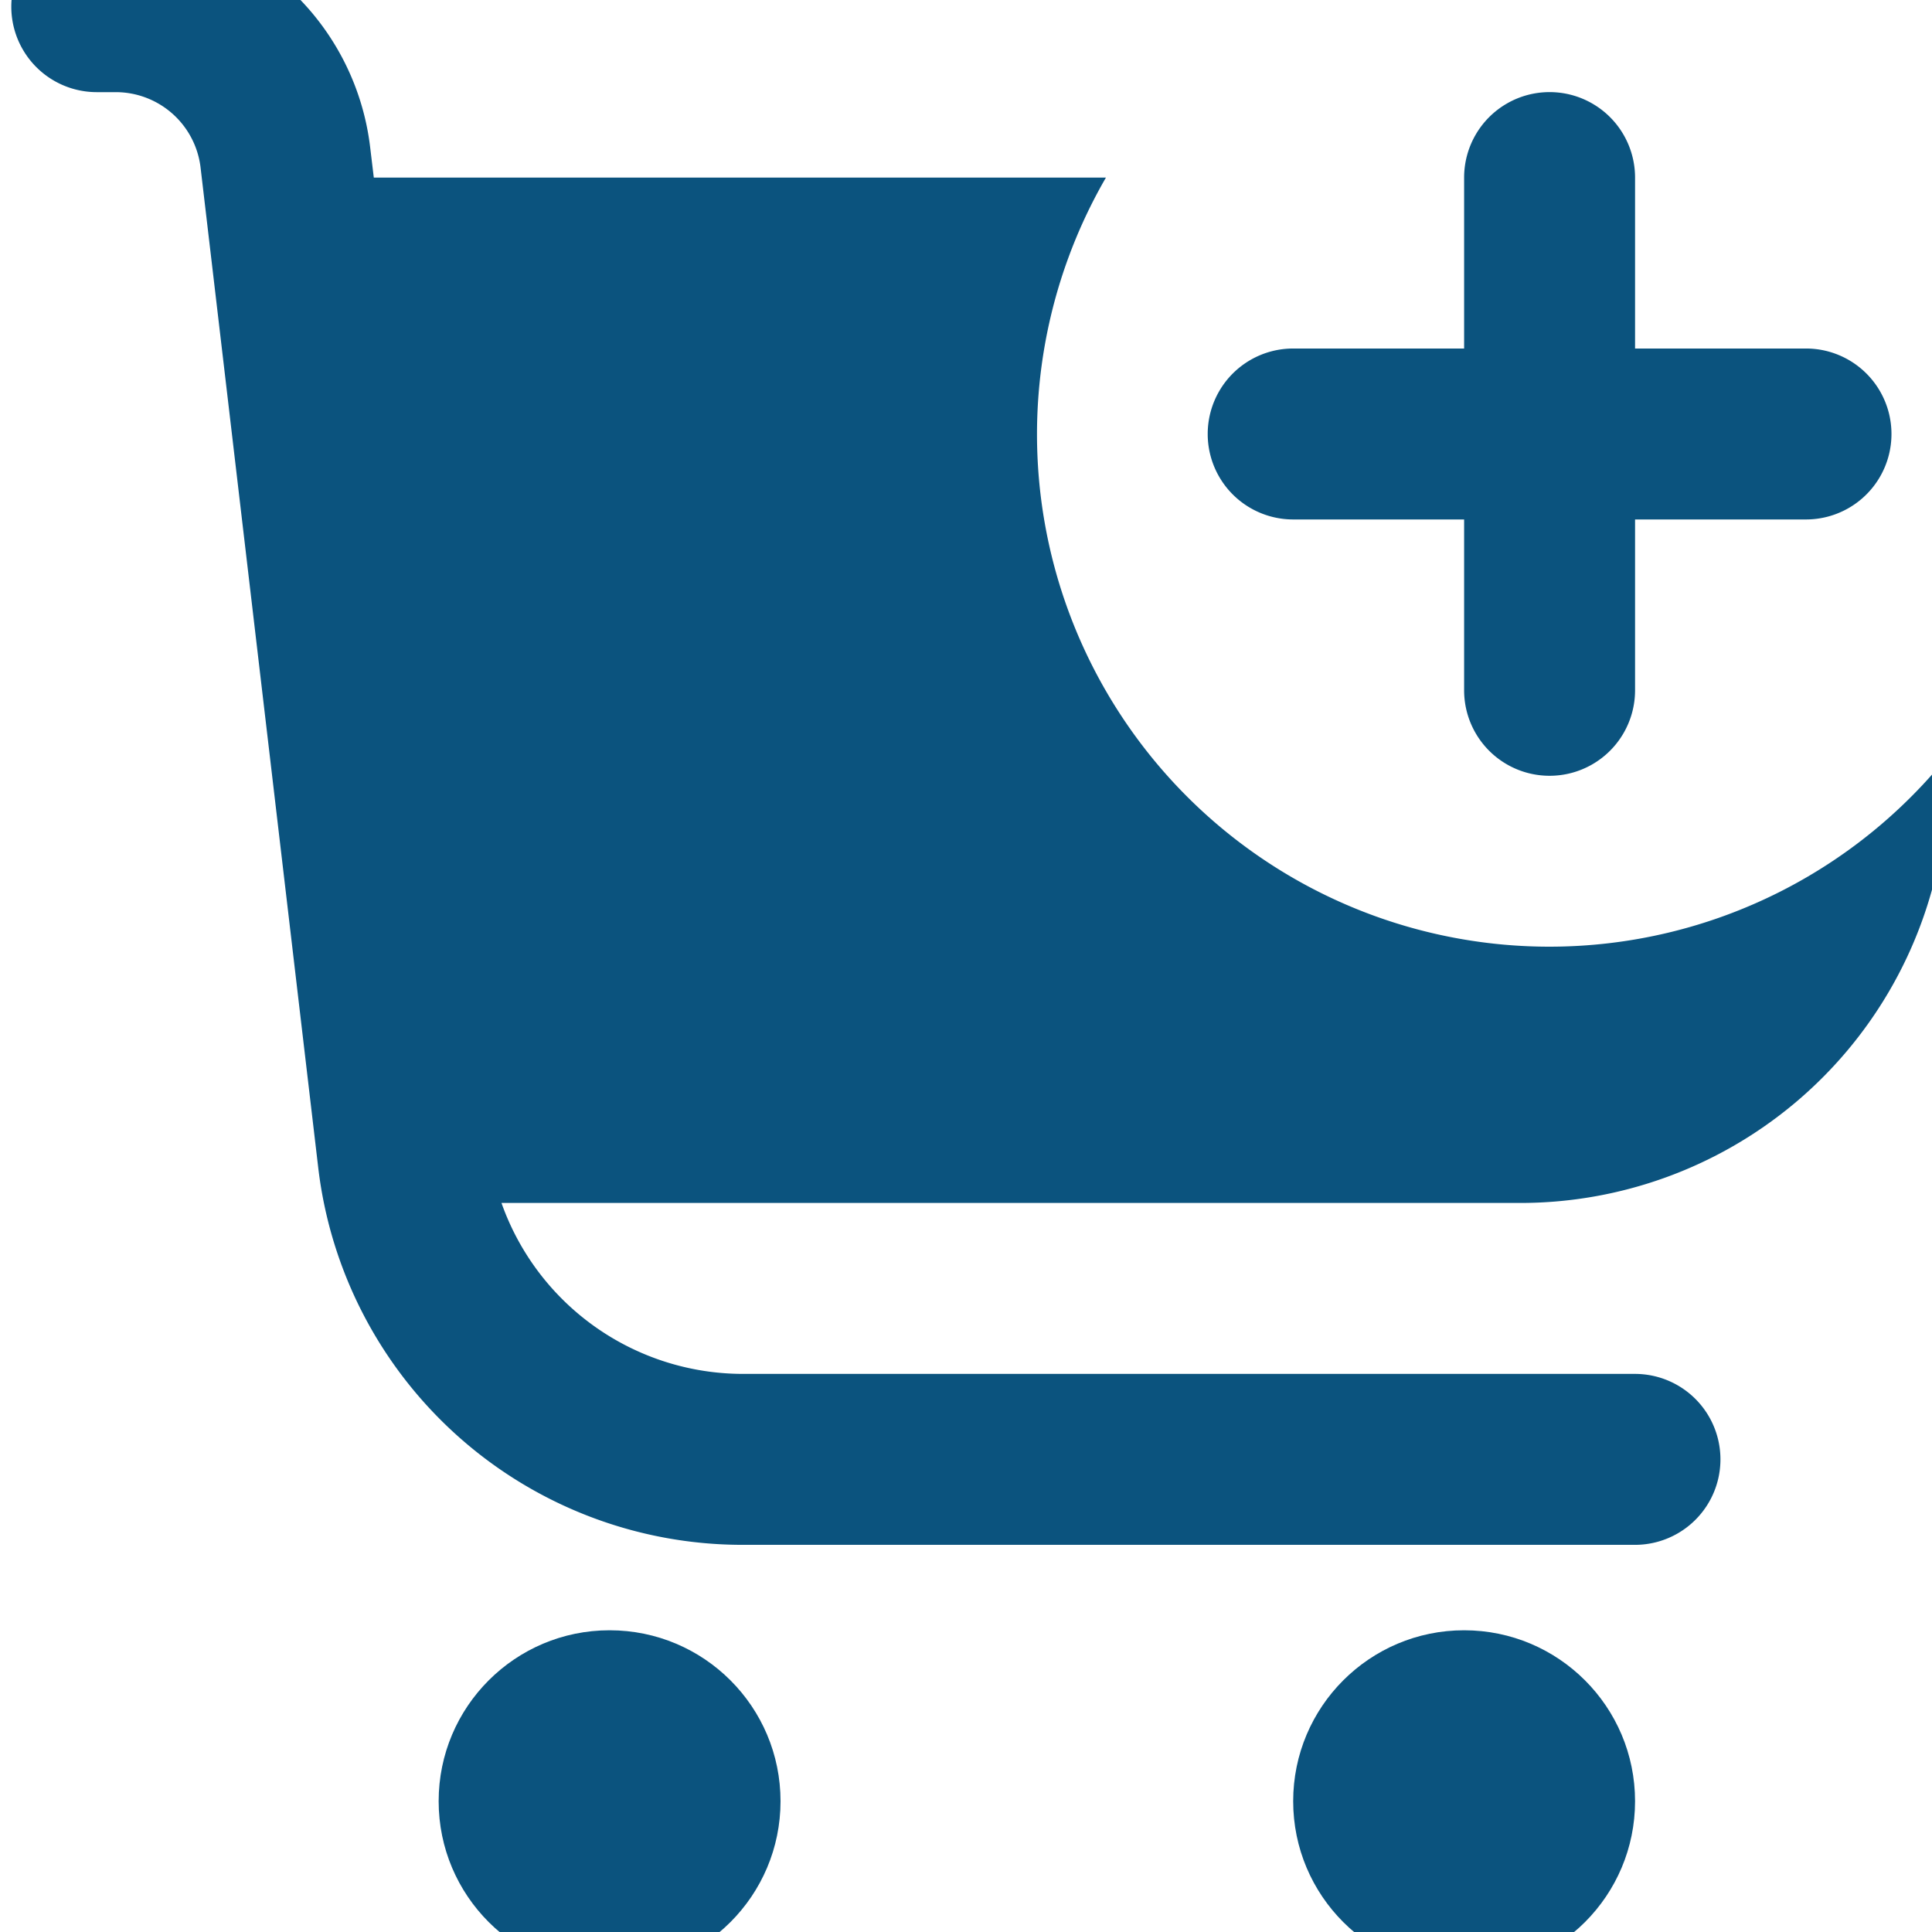
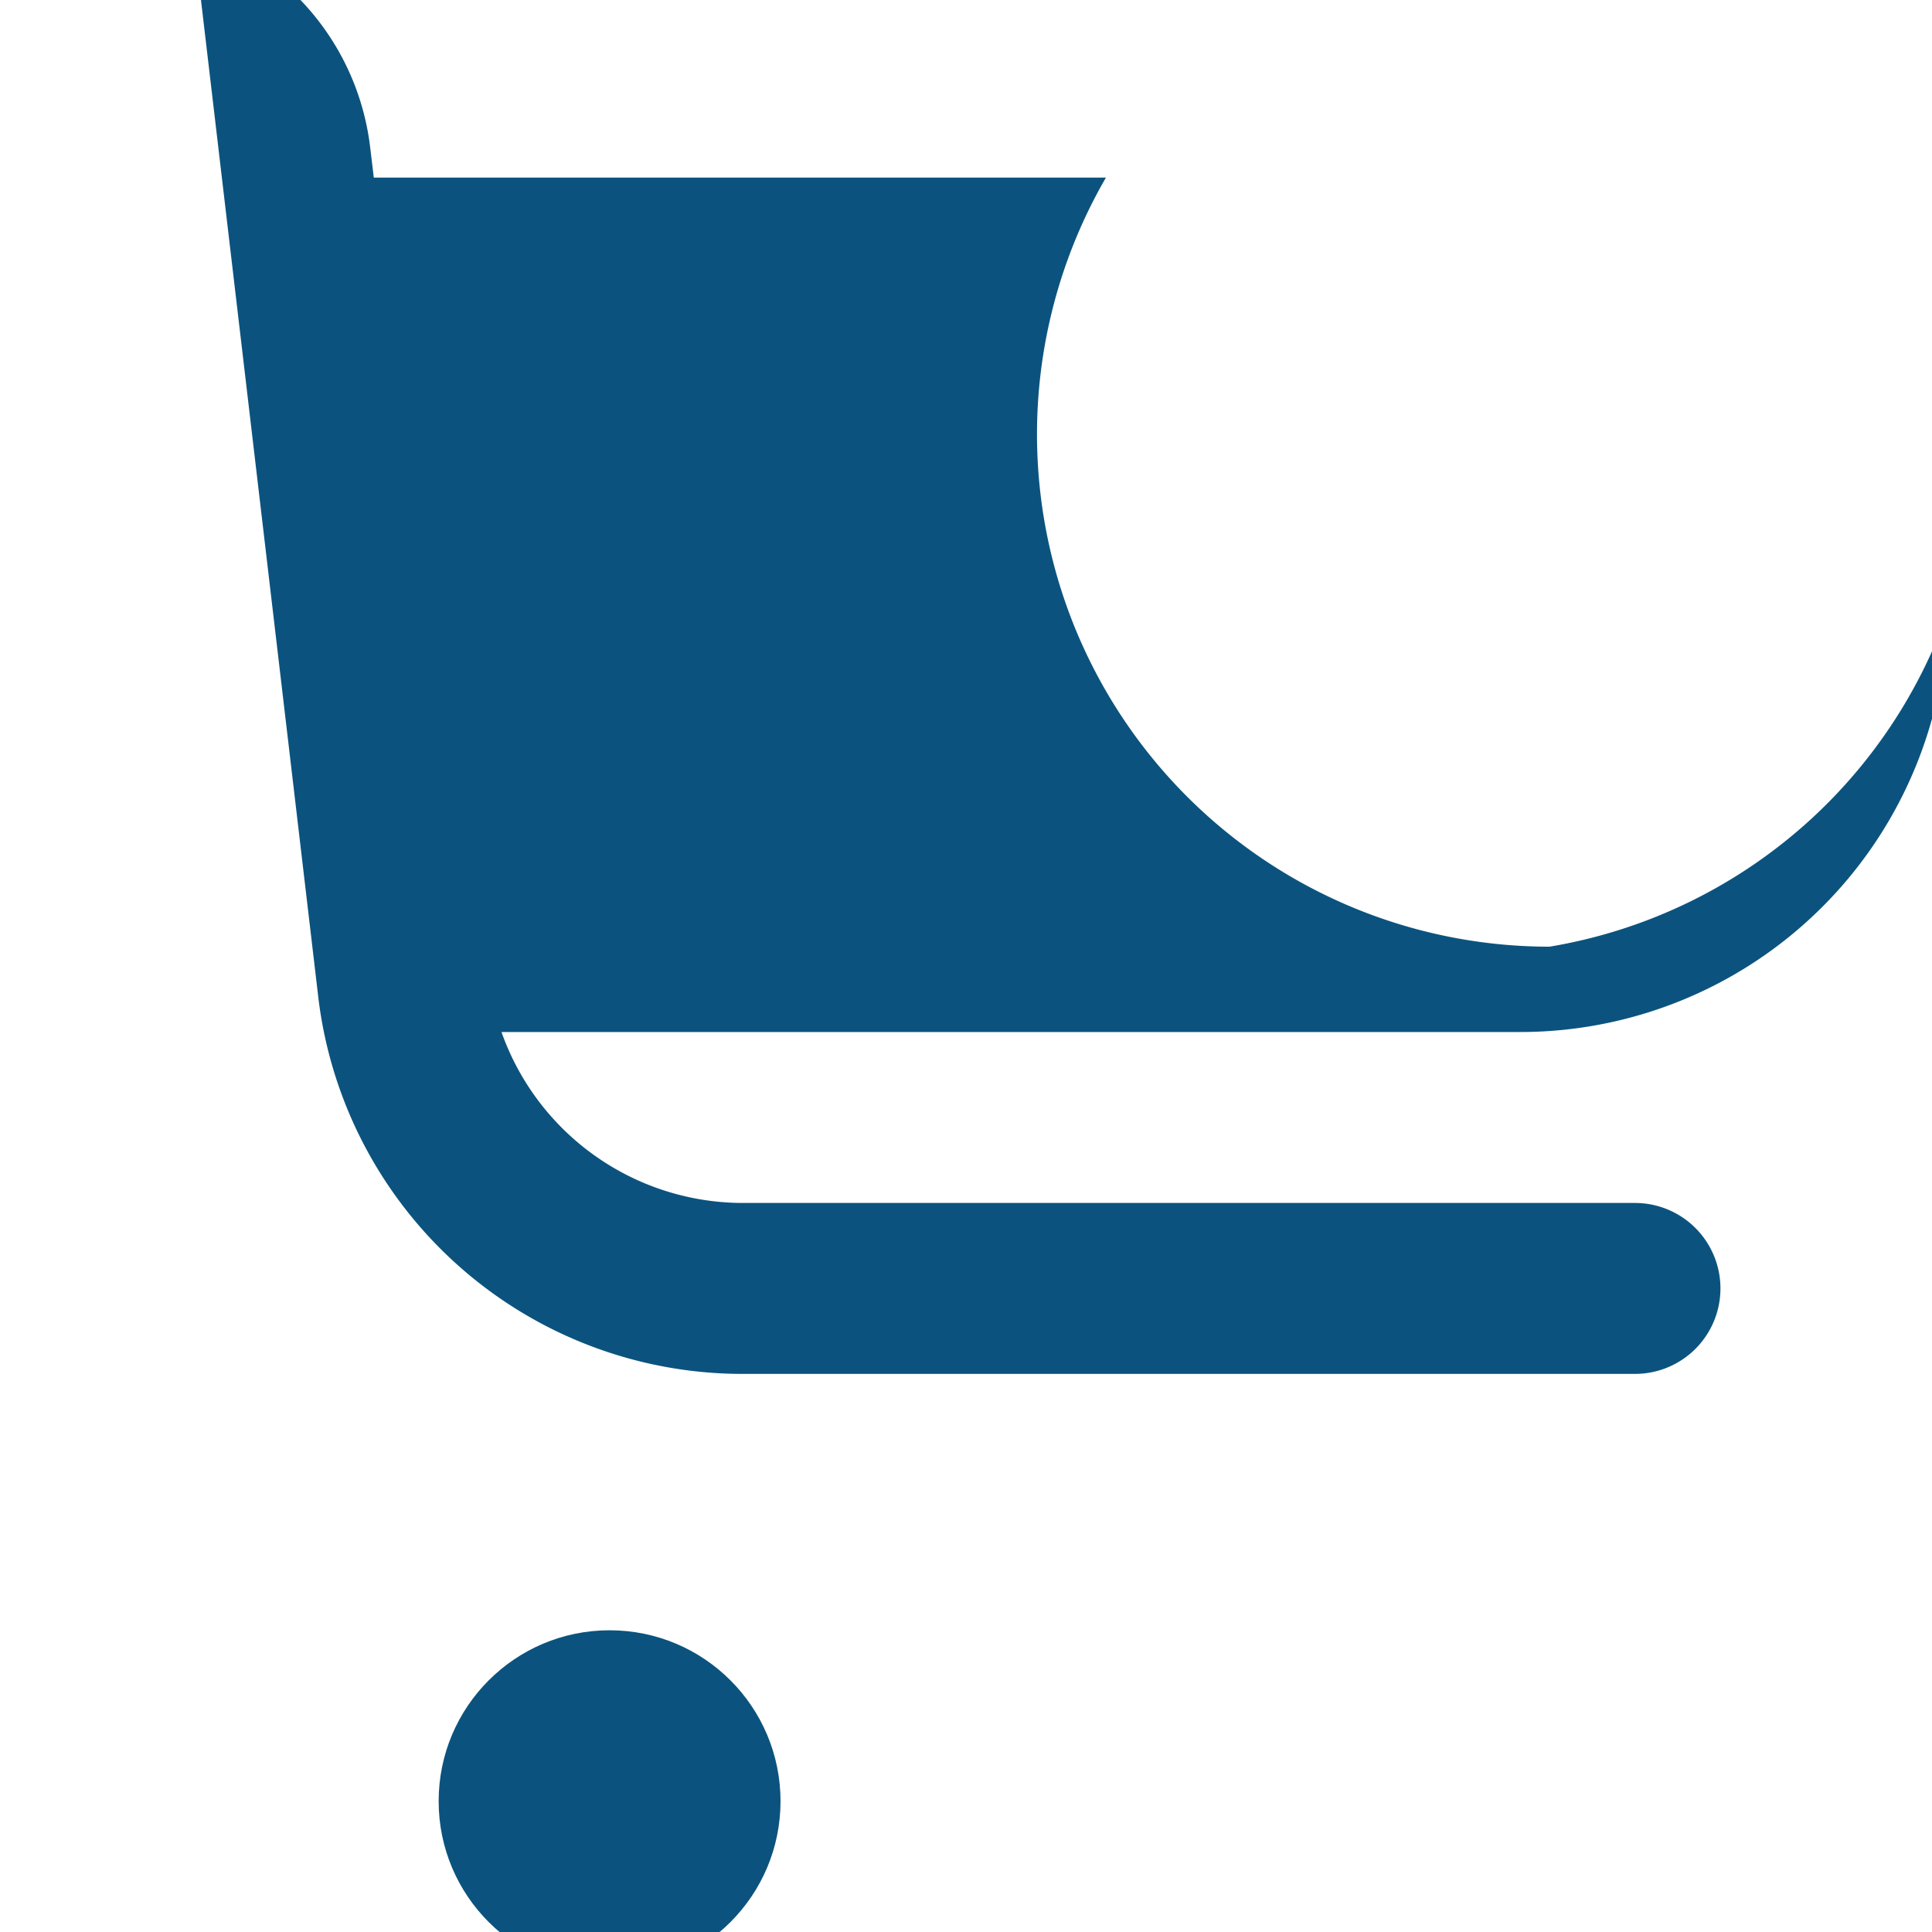
<svg xmlns="http://www.w3.org/2000/svg" width="23" height="23" viewBox="0 0 23 23">
  <defs>
    <clipPath id="clip-path">
      <rect id="Rectangle_41" data-name="Rectangle 41" width="23" height="23" transform="translate(0 0)" fill="#0b537e" stroke="#707070" stroke-width="1" />
    </clipPath>
  </defs>
  <g id="Group_10" data-name="Group 10" transform="translate(0 0)" clip-path="url(#clip-path)">
    <g id="shopping-cart-add" transform="translate(0.135 -0.938)">
-       <path id="Path_31" data-name="Path 31" d="M18.312,12.208a6.1,6.1,0,0,1-5.281-9.156H4.315l-.043-.358A3.052,3.052,0,0,0,1.243,0H1.017a1.017,1.017,0,0,0,0,2.035h.226a1.017,1.017,0,0,1,1.01.9l1.4,11.9a5.087,5.087,0,0,0,5.052,4.494H19.329a1.017,1.017,0,0,0,0-2.035H8.705a3.052,3.052,0,0,1-2.87-2.035H17.963a5.087,5.087,0,0,0,5.006-4.185l.242-1.342A6.088,6.088,0,0,1,18.312,12.208Z" fill="#0b537e" />
+       <path id="Path_31" data-name="Path 31" d="M18.312,12.208a6.1,6.1,0,0,1-5.281-9.156H4.315l-.043-.358A3.052,3.052,0,0,0,1.243,0H1.017h.226a1.017,1.017,0,0,1,1.01.9l1.4,11.9a5.087,5.087,0,0,0,5.052,4.494H19.329a1.017,1.017,0,0,0,0-2.035H8.705a3.052,3.052,0,0,1-2.87-2.035H17.963a5.087,5.087,0,0,0,5.006-4.185l.242-1.342A6.088,6.088,0,0,1,18.312,12.208Z" fill="#0b537e" />
      <circle id="Ellipse_14" data-name="Ellipse 14" cx="2.035" cy="2.035" r="2.035" transform="translate(5.087 20.346)" fill="#0b537e" />
-       <circle id="Ellipse_15" data-name="Ellipse 15" cx="2.035" cy="2.035" r="2.035" transform="translate(15.26 20.346)" fill="#0b537e" />
-       <path id="Path_32" data-name="Path 32" d="M11.517,6.587h2.035V8.621a1.017,1.017,0,1,0,2.035,0V6.587h2.035a1.017,1.017,0,0,0,0-2.035H15.587V2.517a1.017,1.017,0,0,0-2.035,0V4.552H11.517a1.017,1.017,0,1,0,0,2.035Z" transform="translate(3.743 0.535)" fill="#0b537e" />
    </g>
  </g>
</svg>